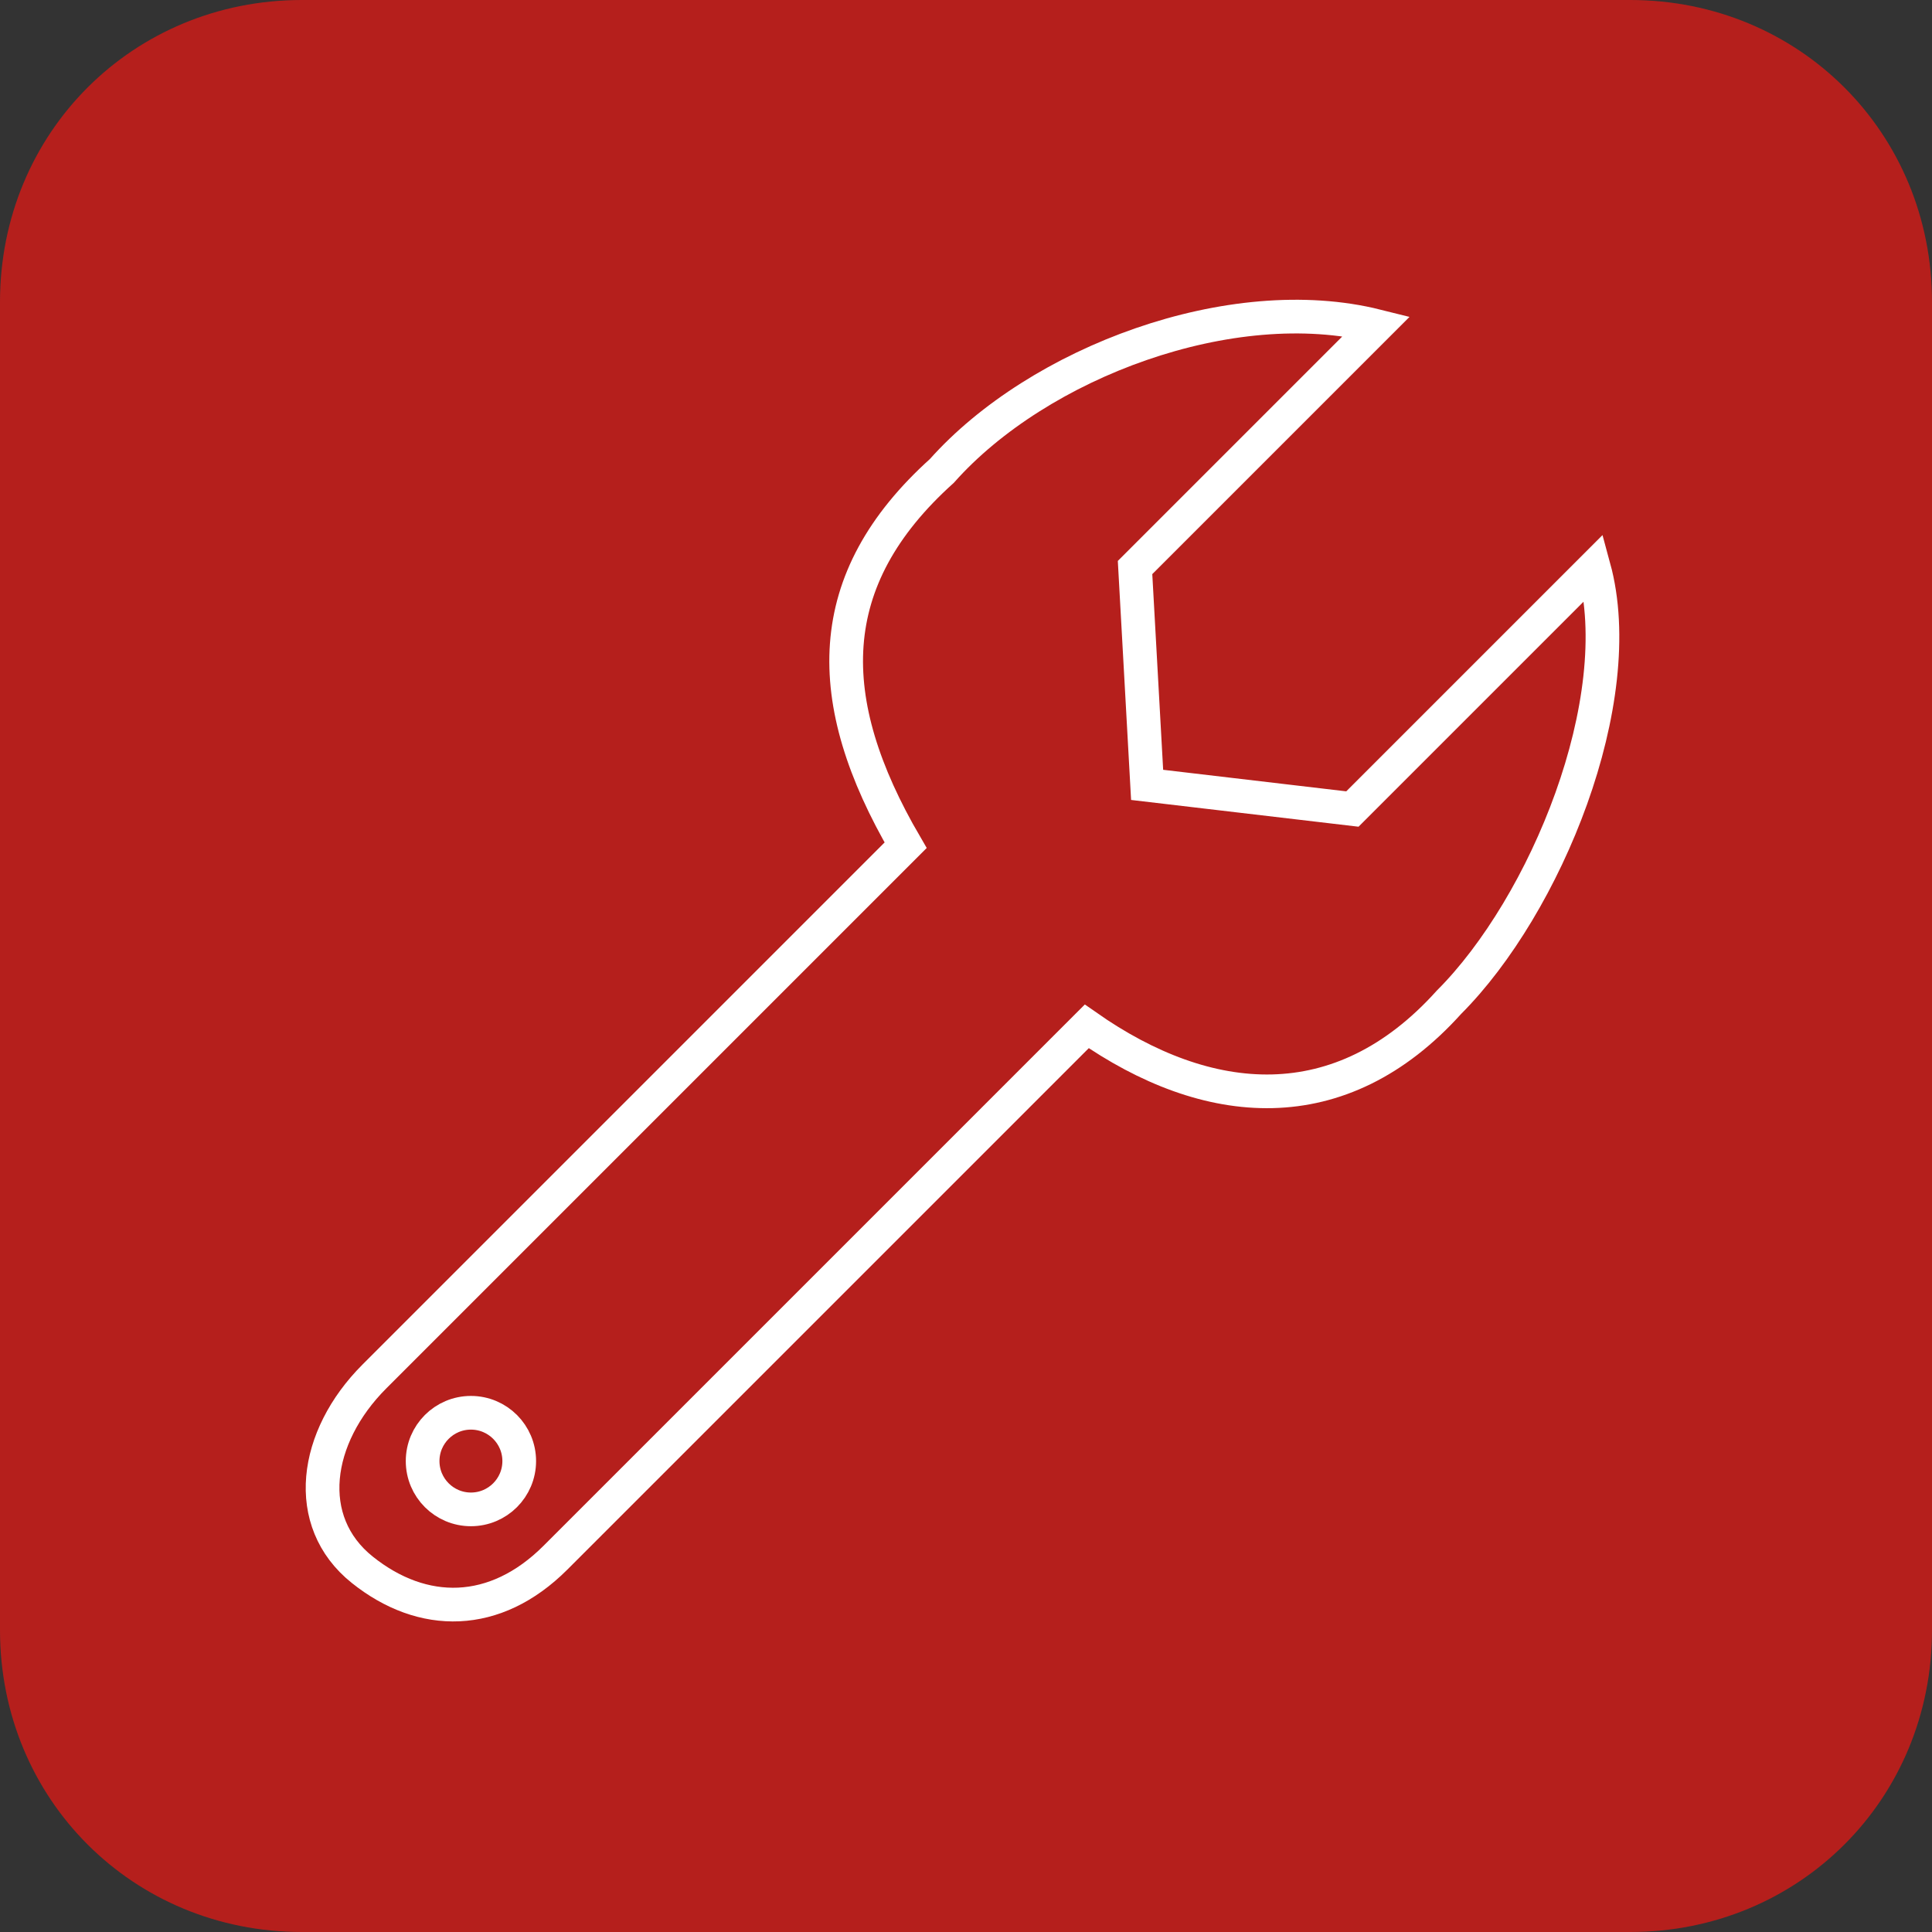
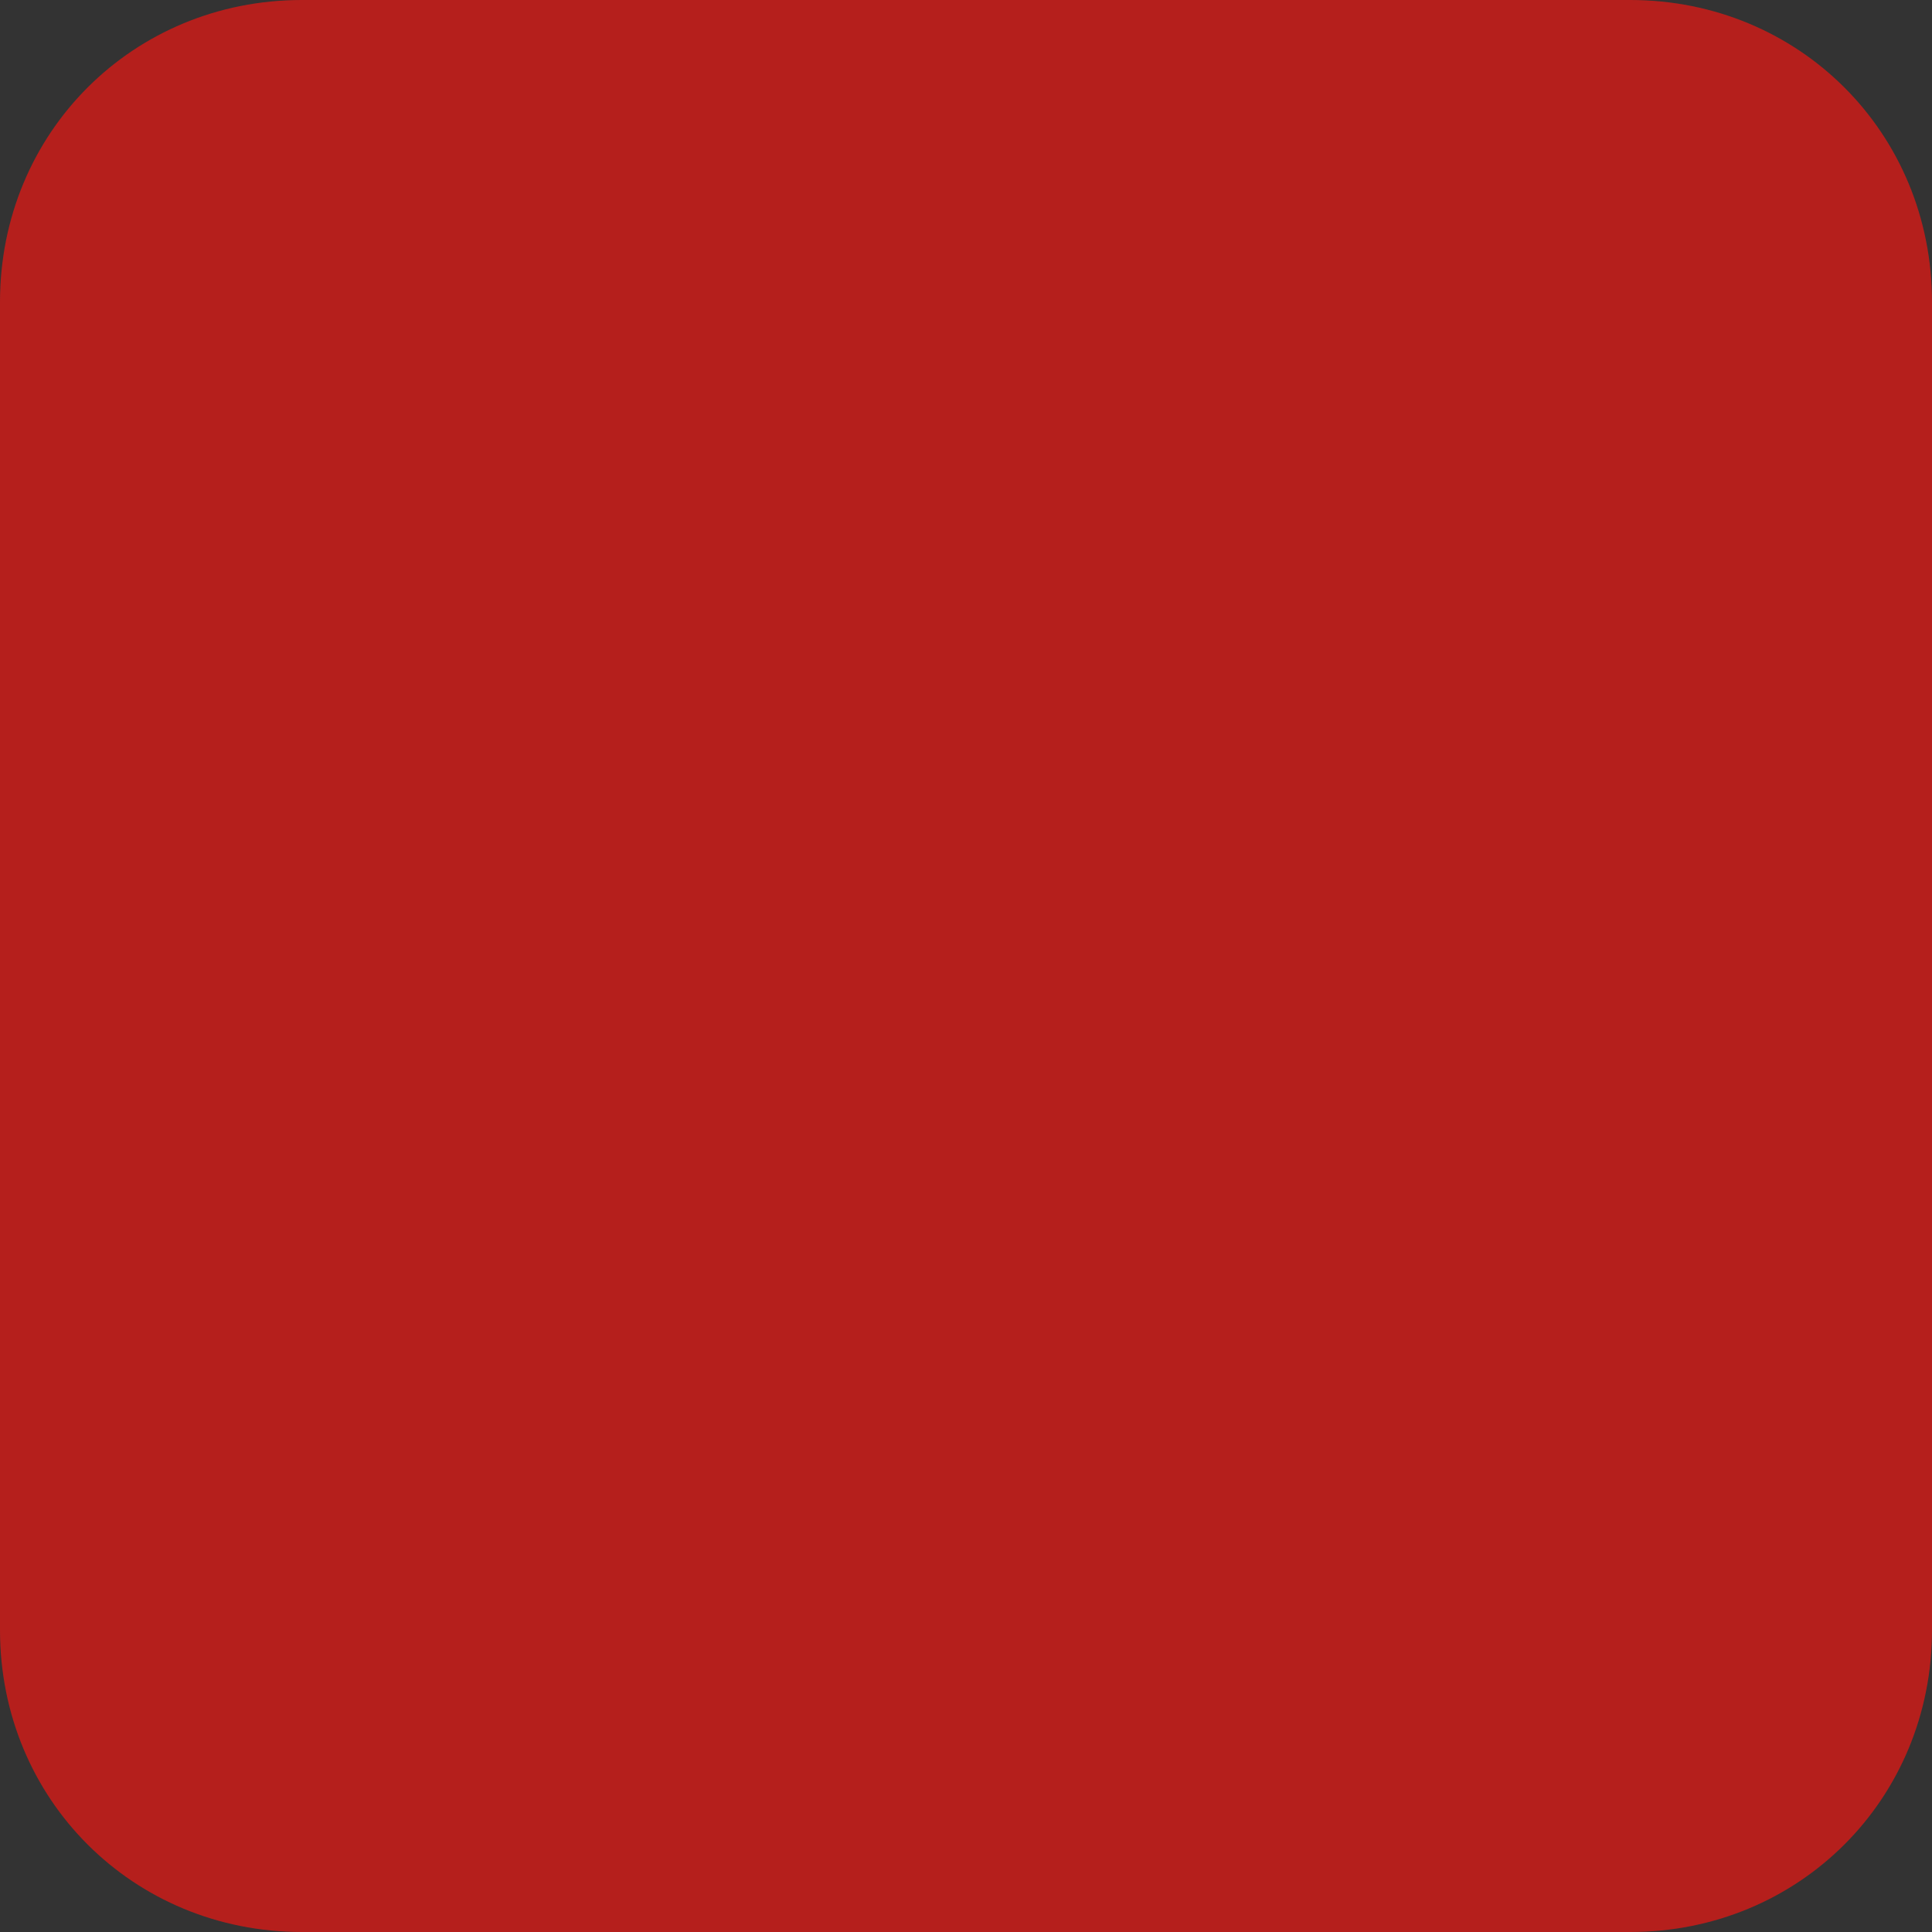
<svg xmlns="http://www.w3.org/2000/svg" version="1.1" id="Livello_1" x="0px" y="0px" viewBox="0 0 16 16" style="enable-background:new 0 0 16 16;" xml:space="preserve">
  <rect x="0" y="0" width="16" height="16" fill="#333333" stroke="none" />
  <style type="text/css">
	.st0{fill:#B51F1C;}
	.st1{fill:none;stroke:#FFFFFF;stroke-width:0.279;stroke-miterlimit:10;}
</style>
  <path class="st0" d="M13.5,16h-11C1.1,16,0,14.9,0,13.5v-11C0,1.1,1.1,0,2.5,0h11C14.9,0,16,1.1,16,2.5v11C16,14.9,14.9,16,13.5,16z  " />
  <g>
-     <path class="st1" d="M12,8.3c0.8-0.8,1.5-2.5,1.2-3.6l-2,2L9.5,6.5L9.4,4.7l2-2C10.2,2.4,8.6,3,7.8,3.9C6.8,4.8,6.8,5.8,7.5,7   l-4.4,4.4C2.6,11.9,2.5,12.6,3,13s1.1,0.4,1.6-0.1L9,8.5C10,9.2,11.1,9.3,12,8.3z" />
-     <circle class="st1" cx="3.9" cy="12.1" r="0.4" />
-   </g>
+     </g>
</svg>